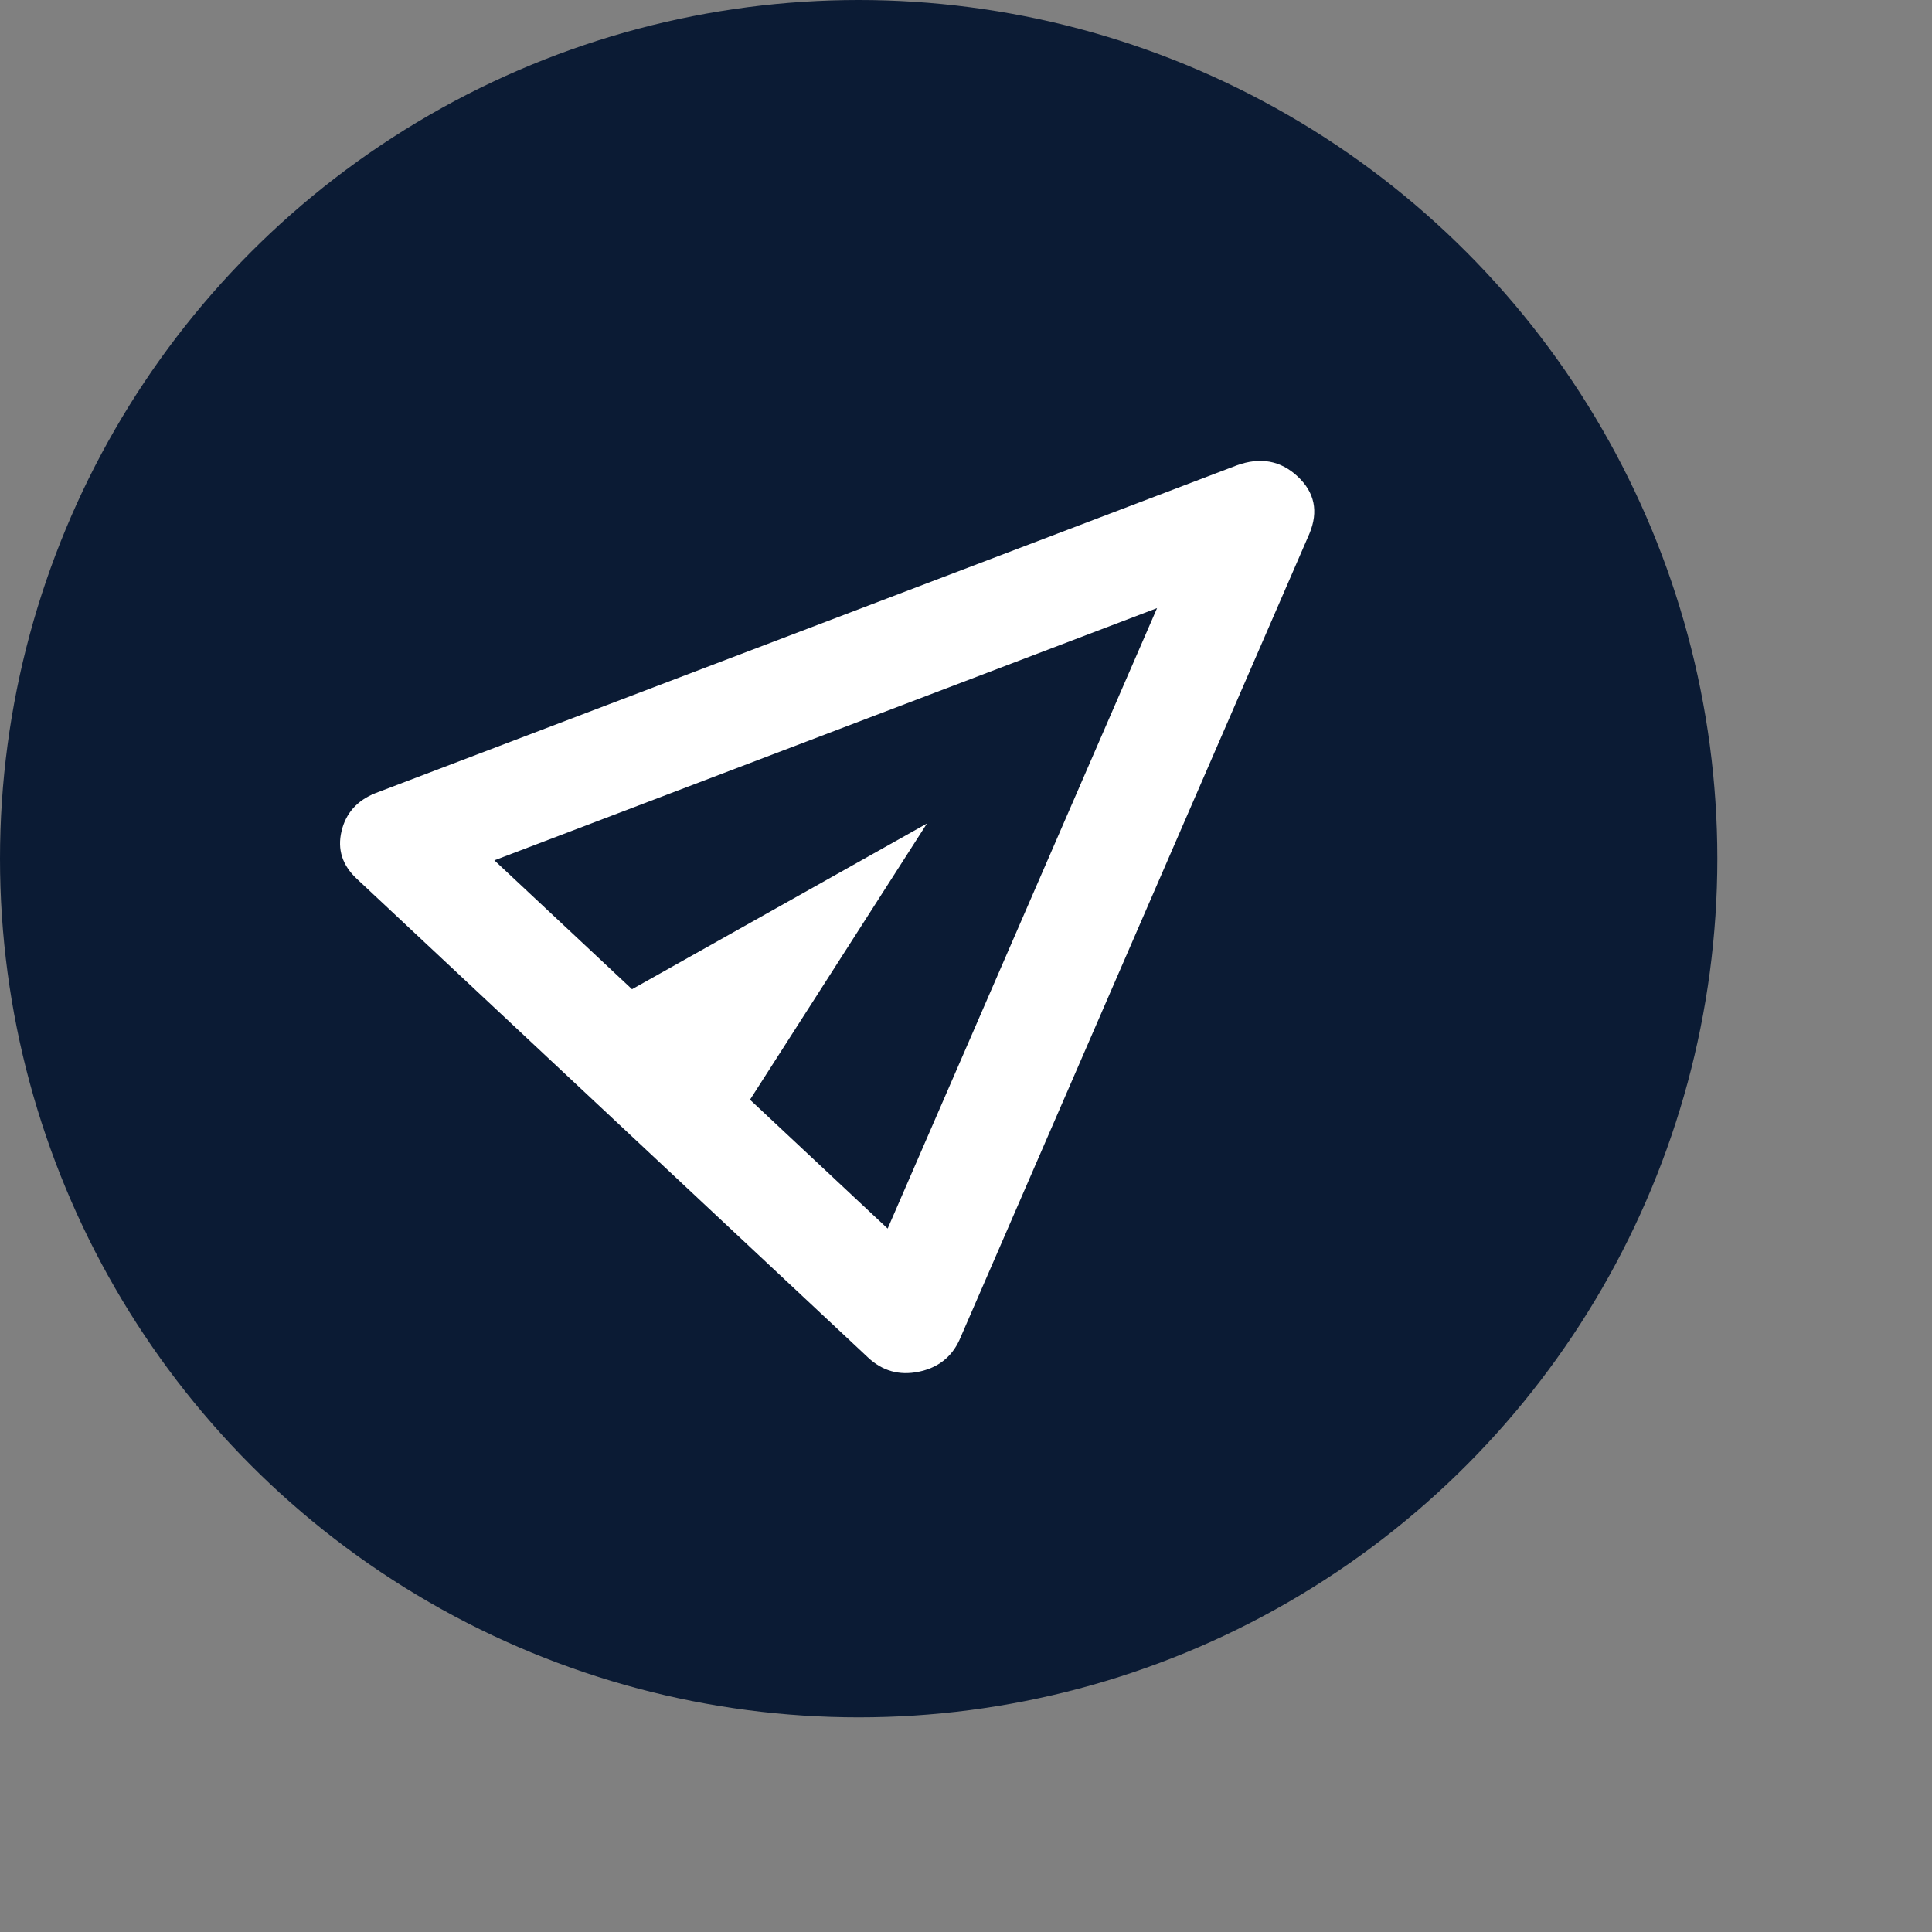
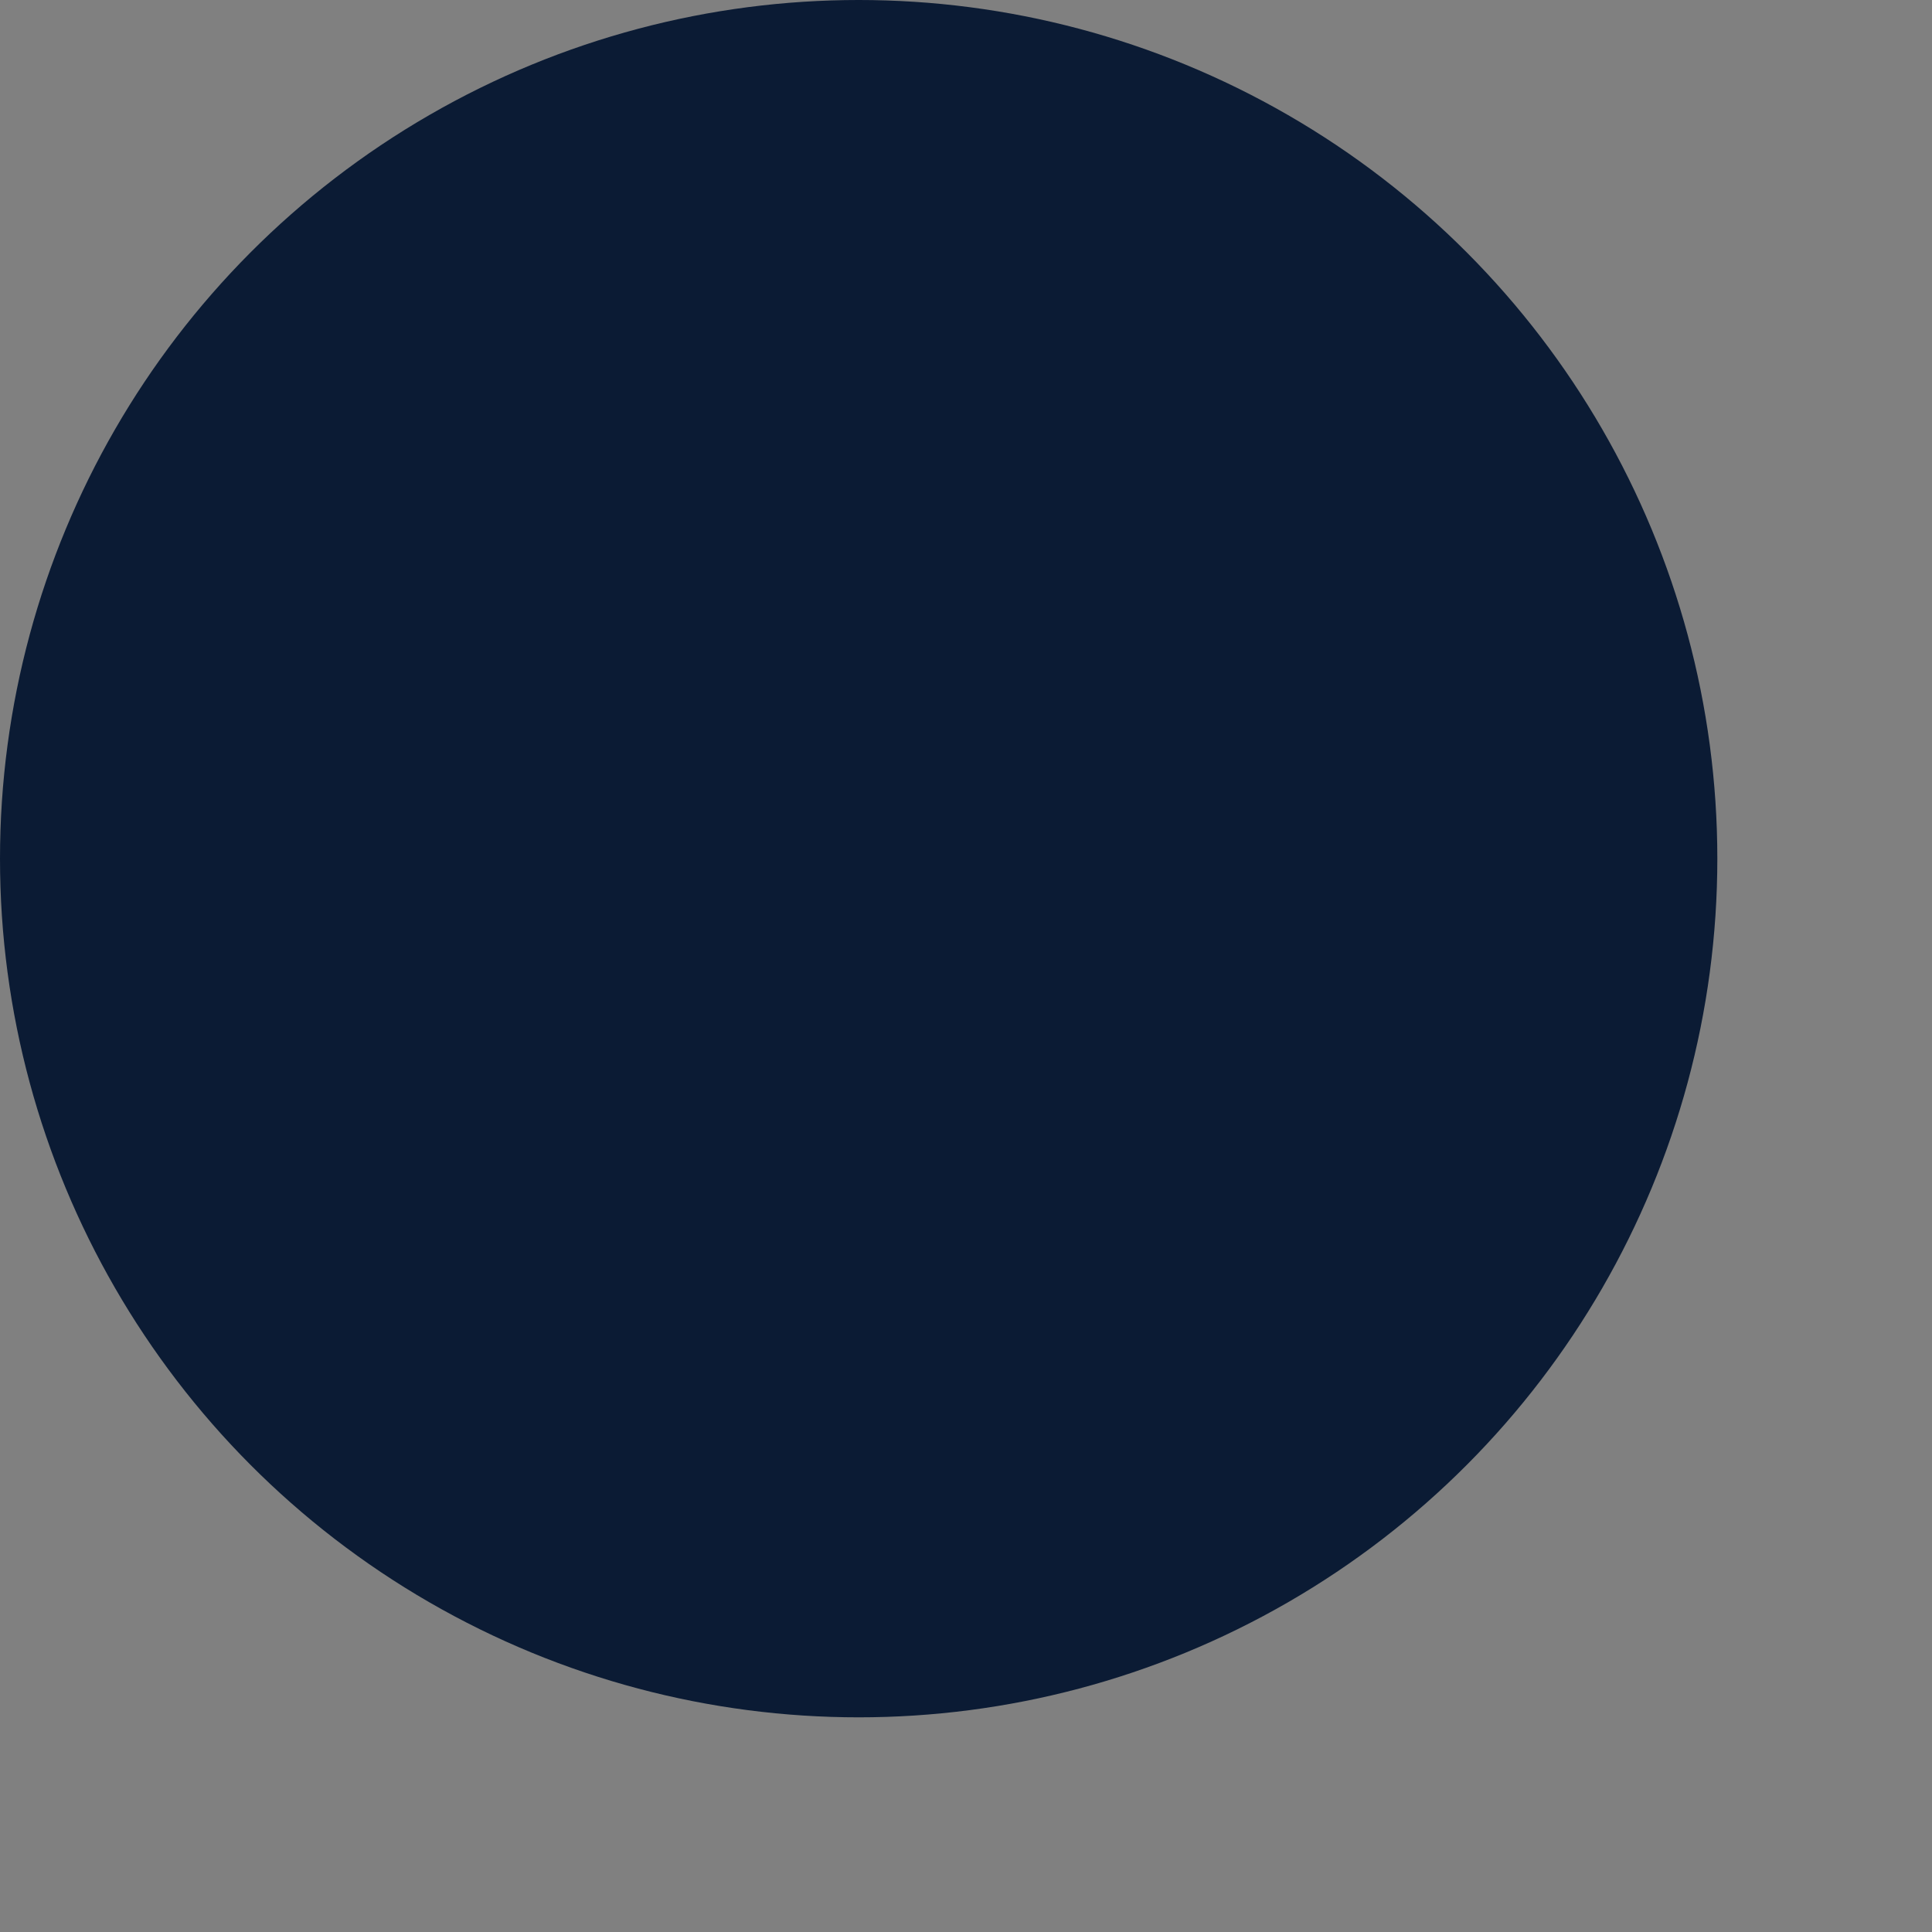
<svg xmlns="http://www.w3.org/2000/svg" width="45" height="45" viewBox="0 0 45 45" fill="none">
  <rect x="0" y="0" width="45" height="45" fill="#808080" stroke="none" />
  <circle cx="20" cy="20" r="20" fill="#0B1B34" />
  <mask id="mask0_1229_5765" style="mask-type:alpha" maskUnits="userSpaceOnUse" x="0" y="0" width="45" height="45">
-     <rect x="0.523" y="22.493" width="31.091" height="31.091" transform="rotate(-45 0.523 22.493)" fill="#D9D9D9" />
-   </mask>
+     </mask>
  <g mask="url(#mask0_1229_5765)">
-     <path d="M30.5 12.427L22.347 31.211C22.164 31.611 21.847 31.858 21.397 31.951C20.946 32.043 20.553 31.933 20.217 31.618L8.309 20.468C7.973 20.154 7.855 19.785 7.954 19.364C8.053 18.942 8.317 18.645 8.744 18.474L28.805 10.84C29.355 10.64 29.828 10.726 30.225 11.098C30.622 11.469 30.713 11.912 30.5 12.427ZM20.675 28.616L26.95 14.164L11.515 20.039L14.721 23.041L21.591 19.181L17.469 25.614L20.675 28.616Z" fill="white" />
-   </g>
+     </g>
</svg>